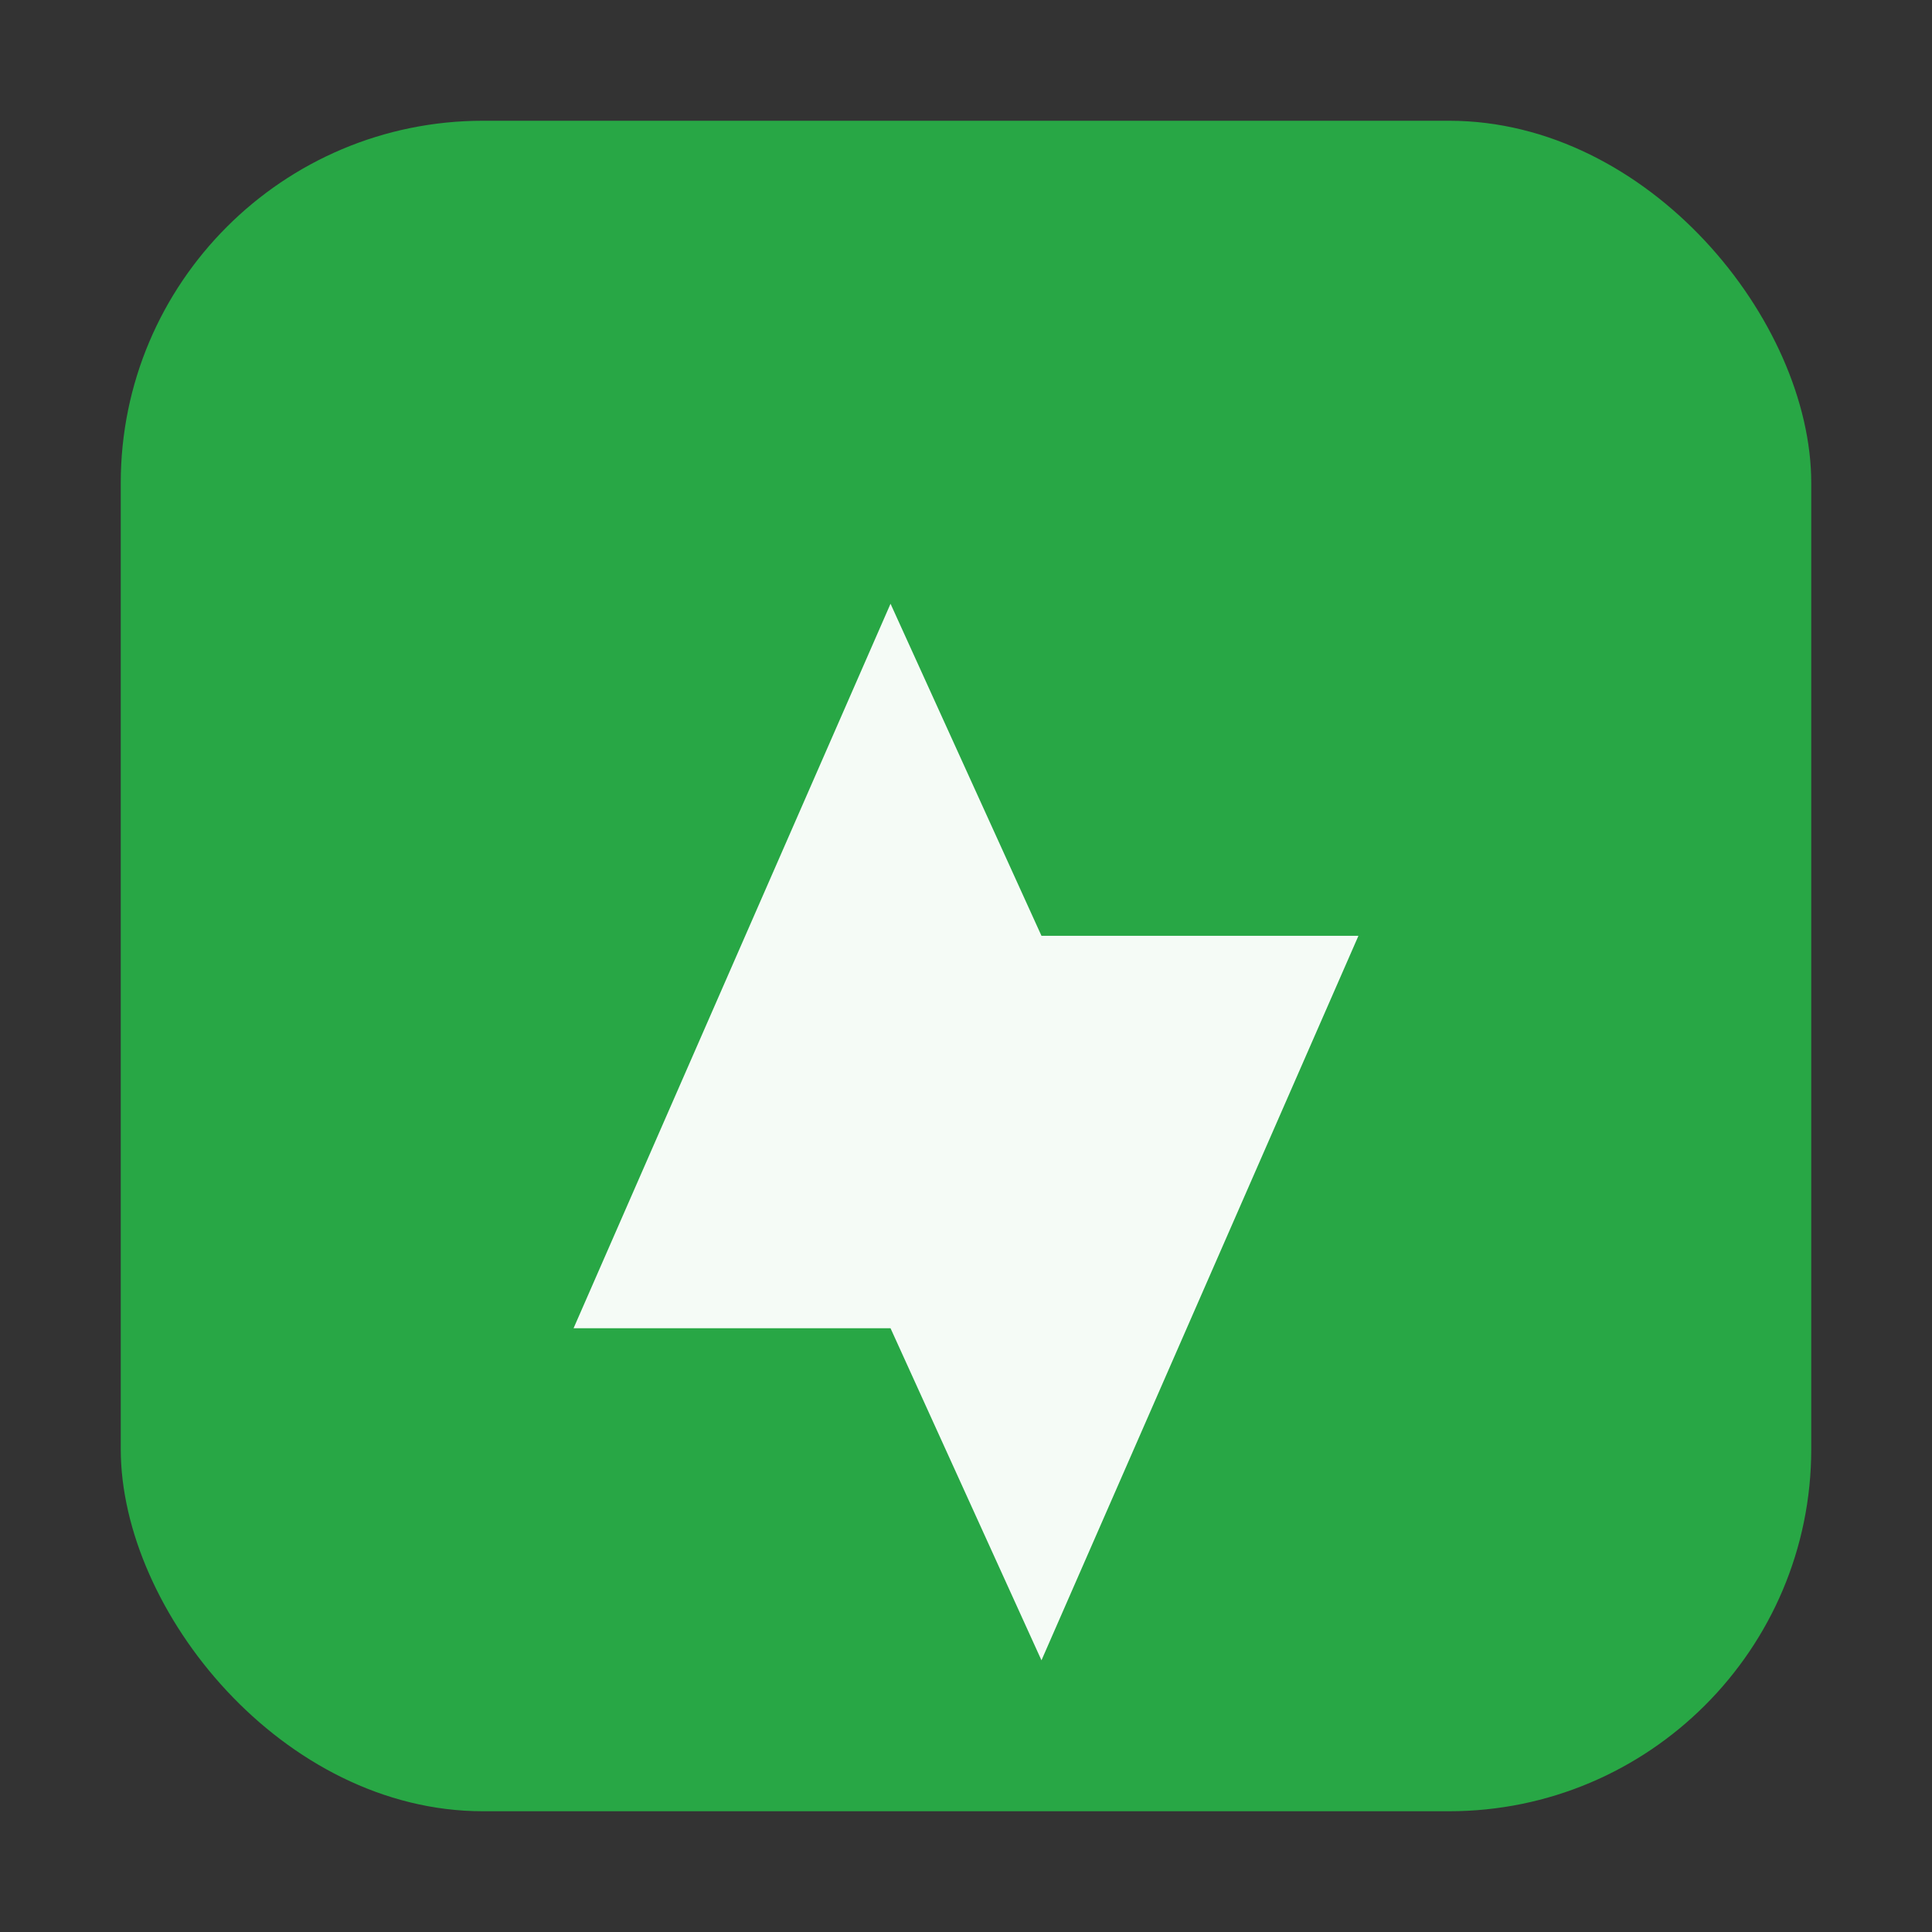
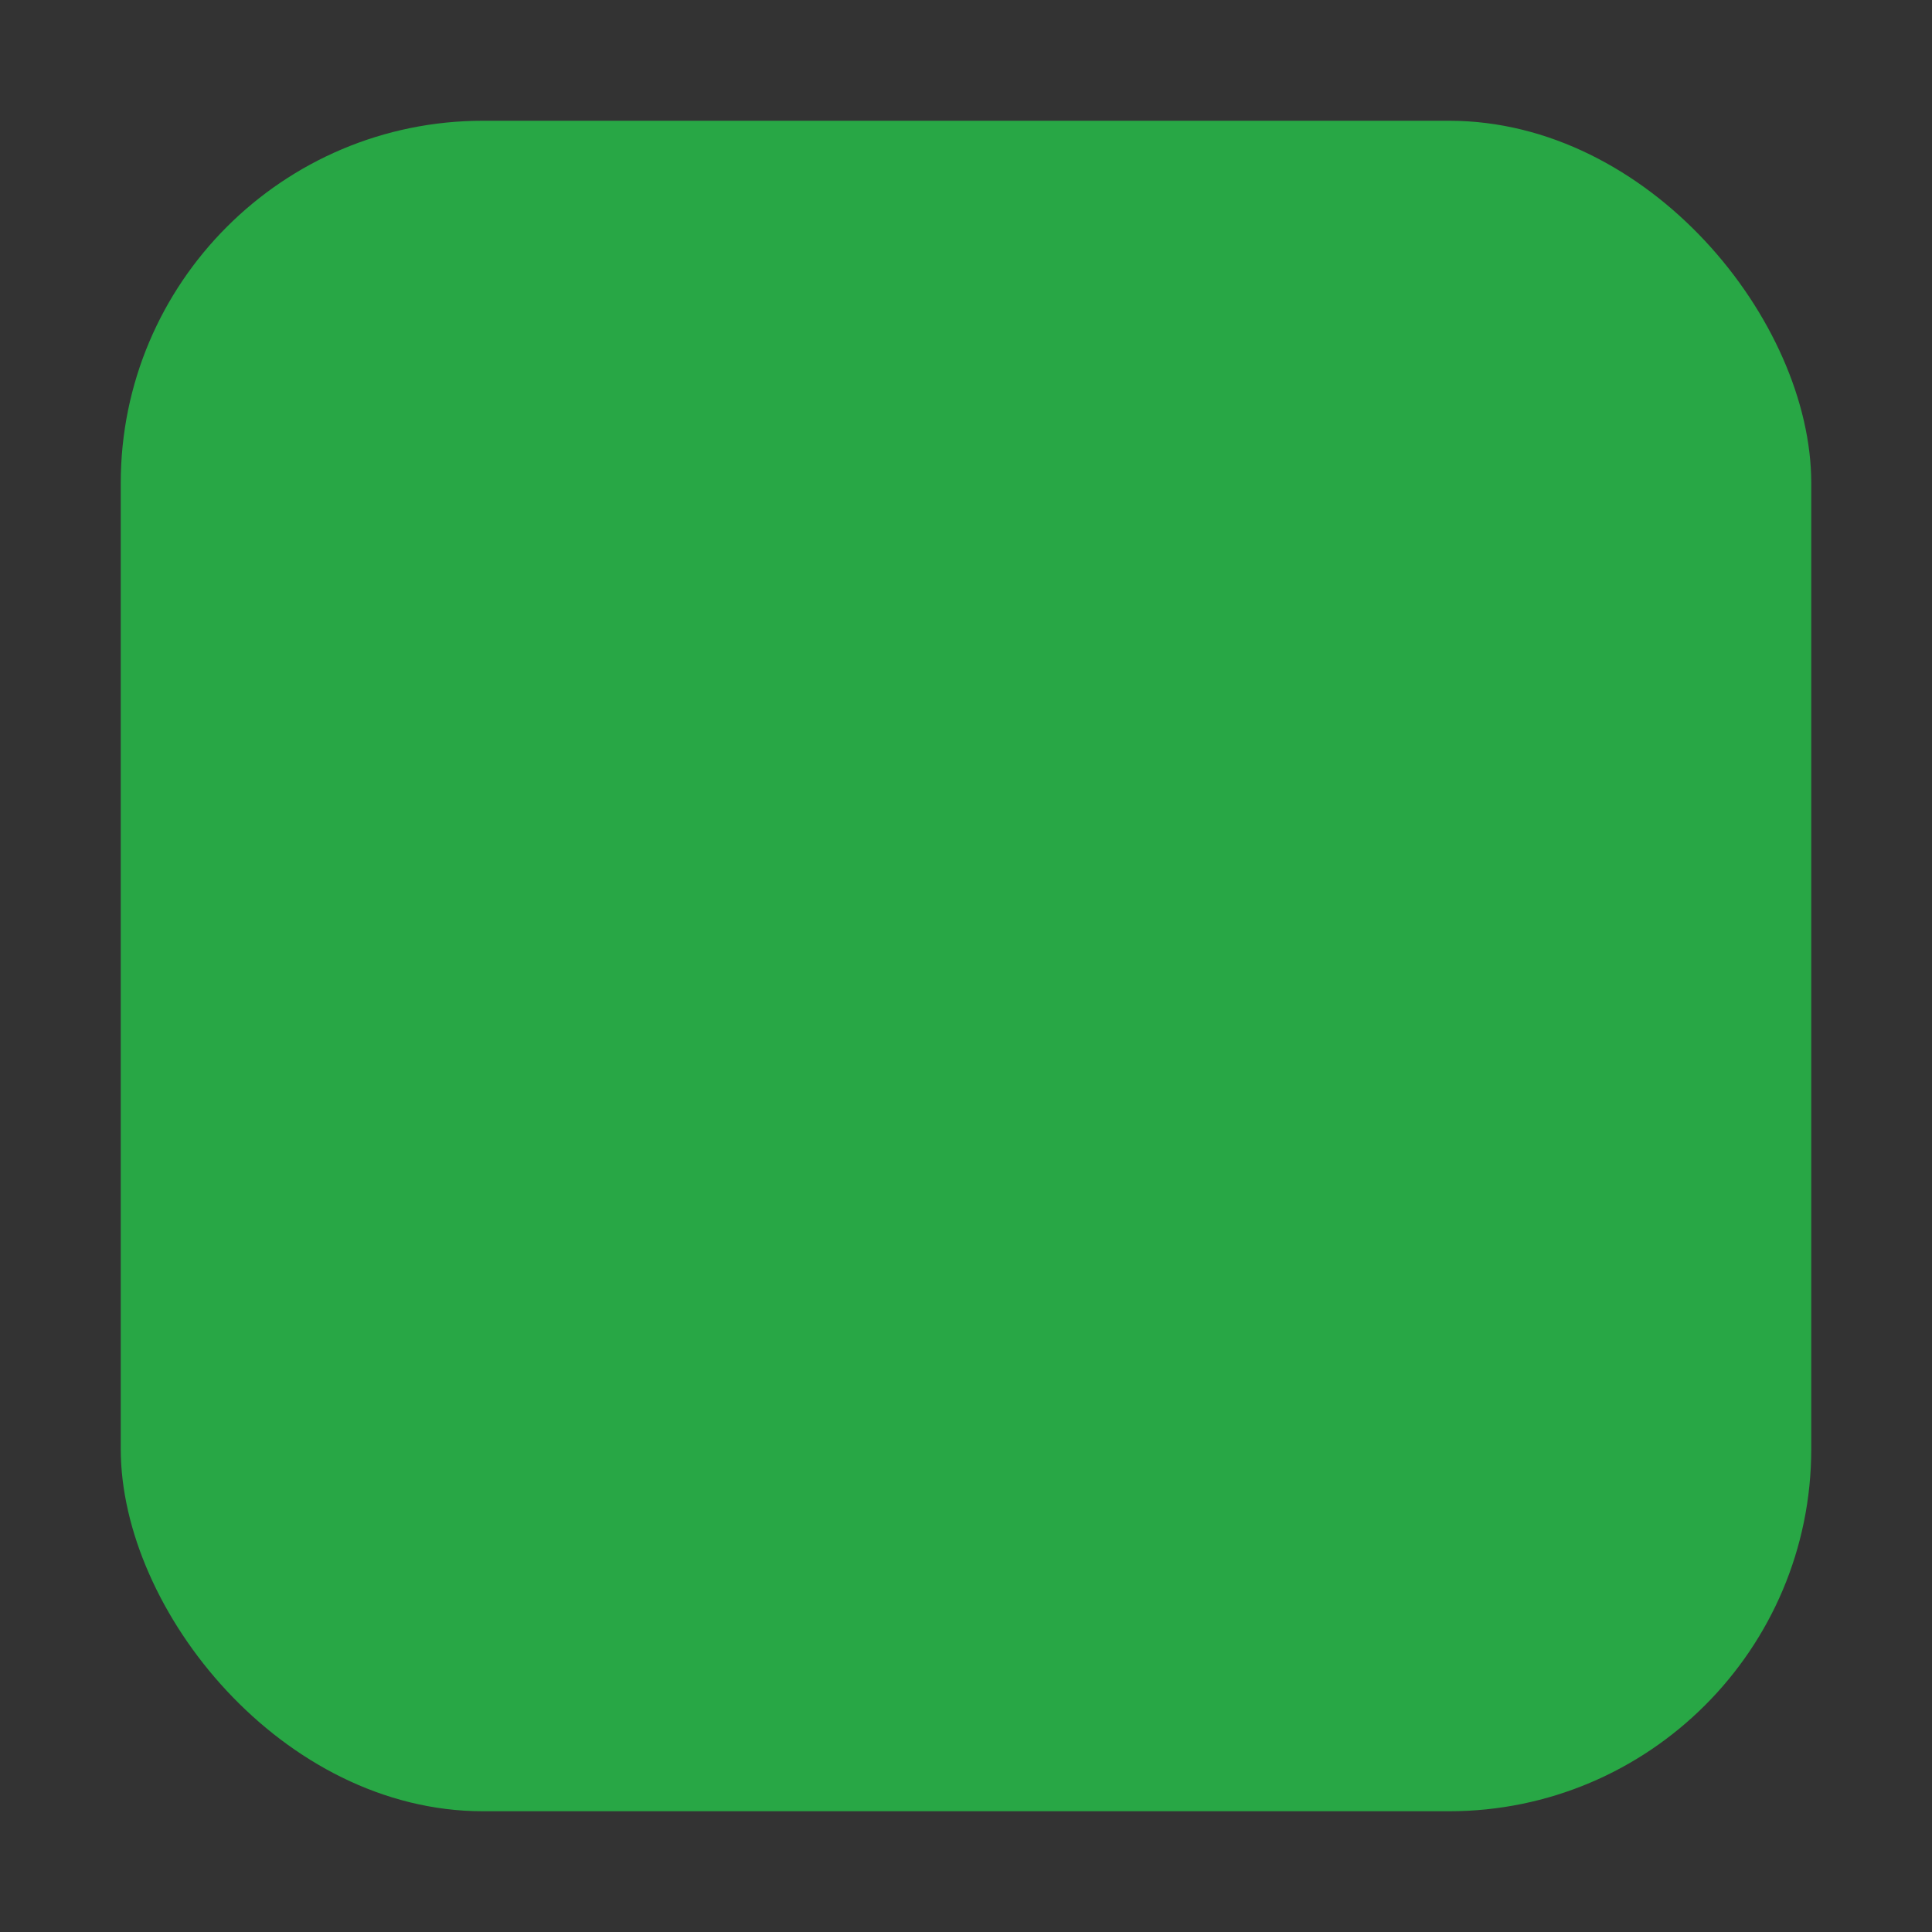
<svg xmlns="http://www.w3.org/2000/svg" width="256" height="256" viewBox="0 0 256 256" fill="none">
  <rect x="0" y="0" width="256" height="256" fill="#333333" stroke="none" />
  <rect x="16" y="16" width="224" height="224" rx="48" fill="#28A745" />
-   <path d="M76 176l42-96 20 44h42l-42 96-20-44H76z" fill="white" opacity="0.95" />
</svg>